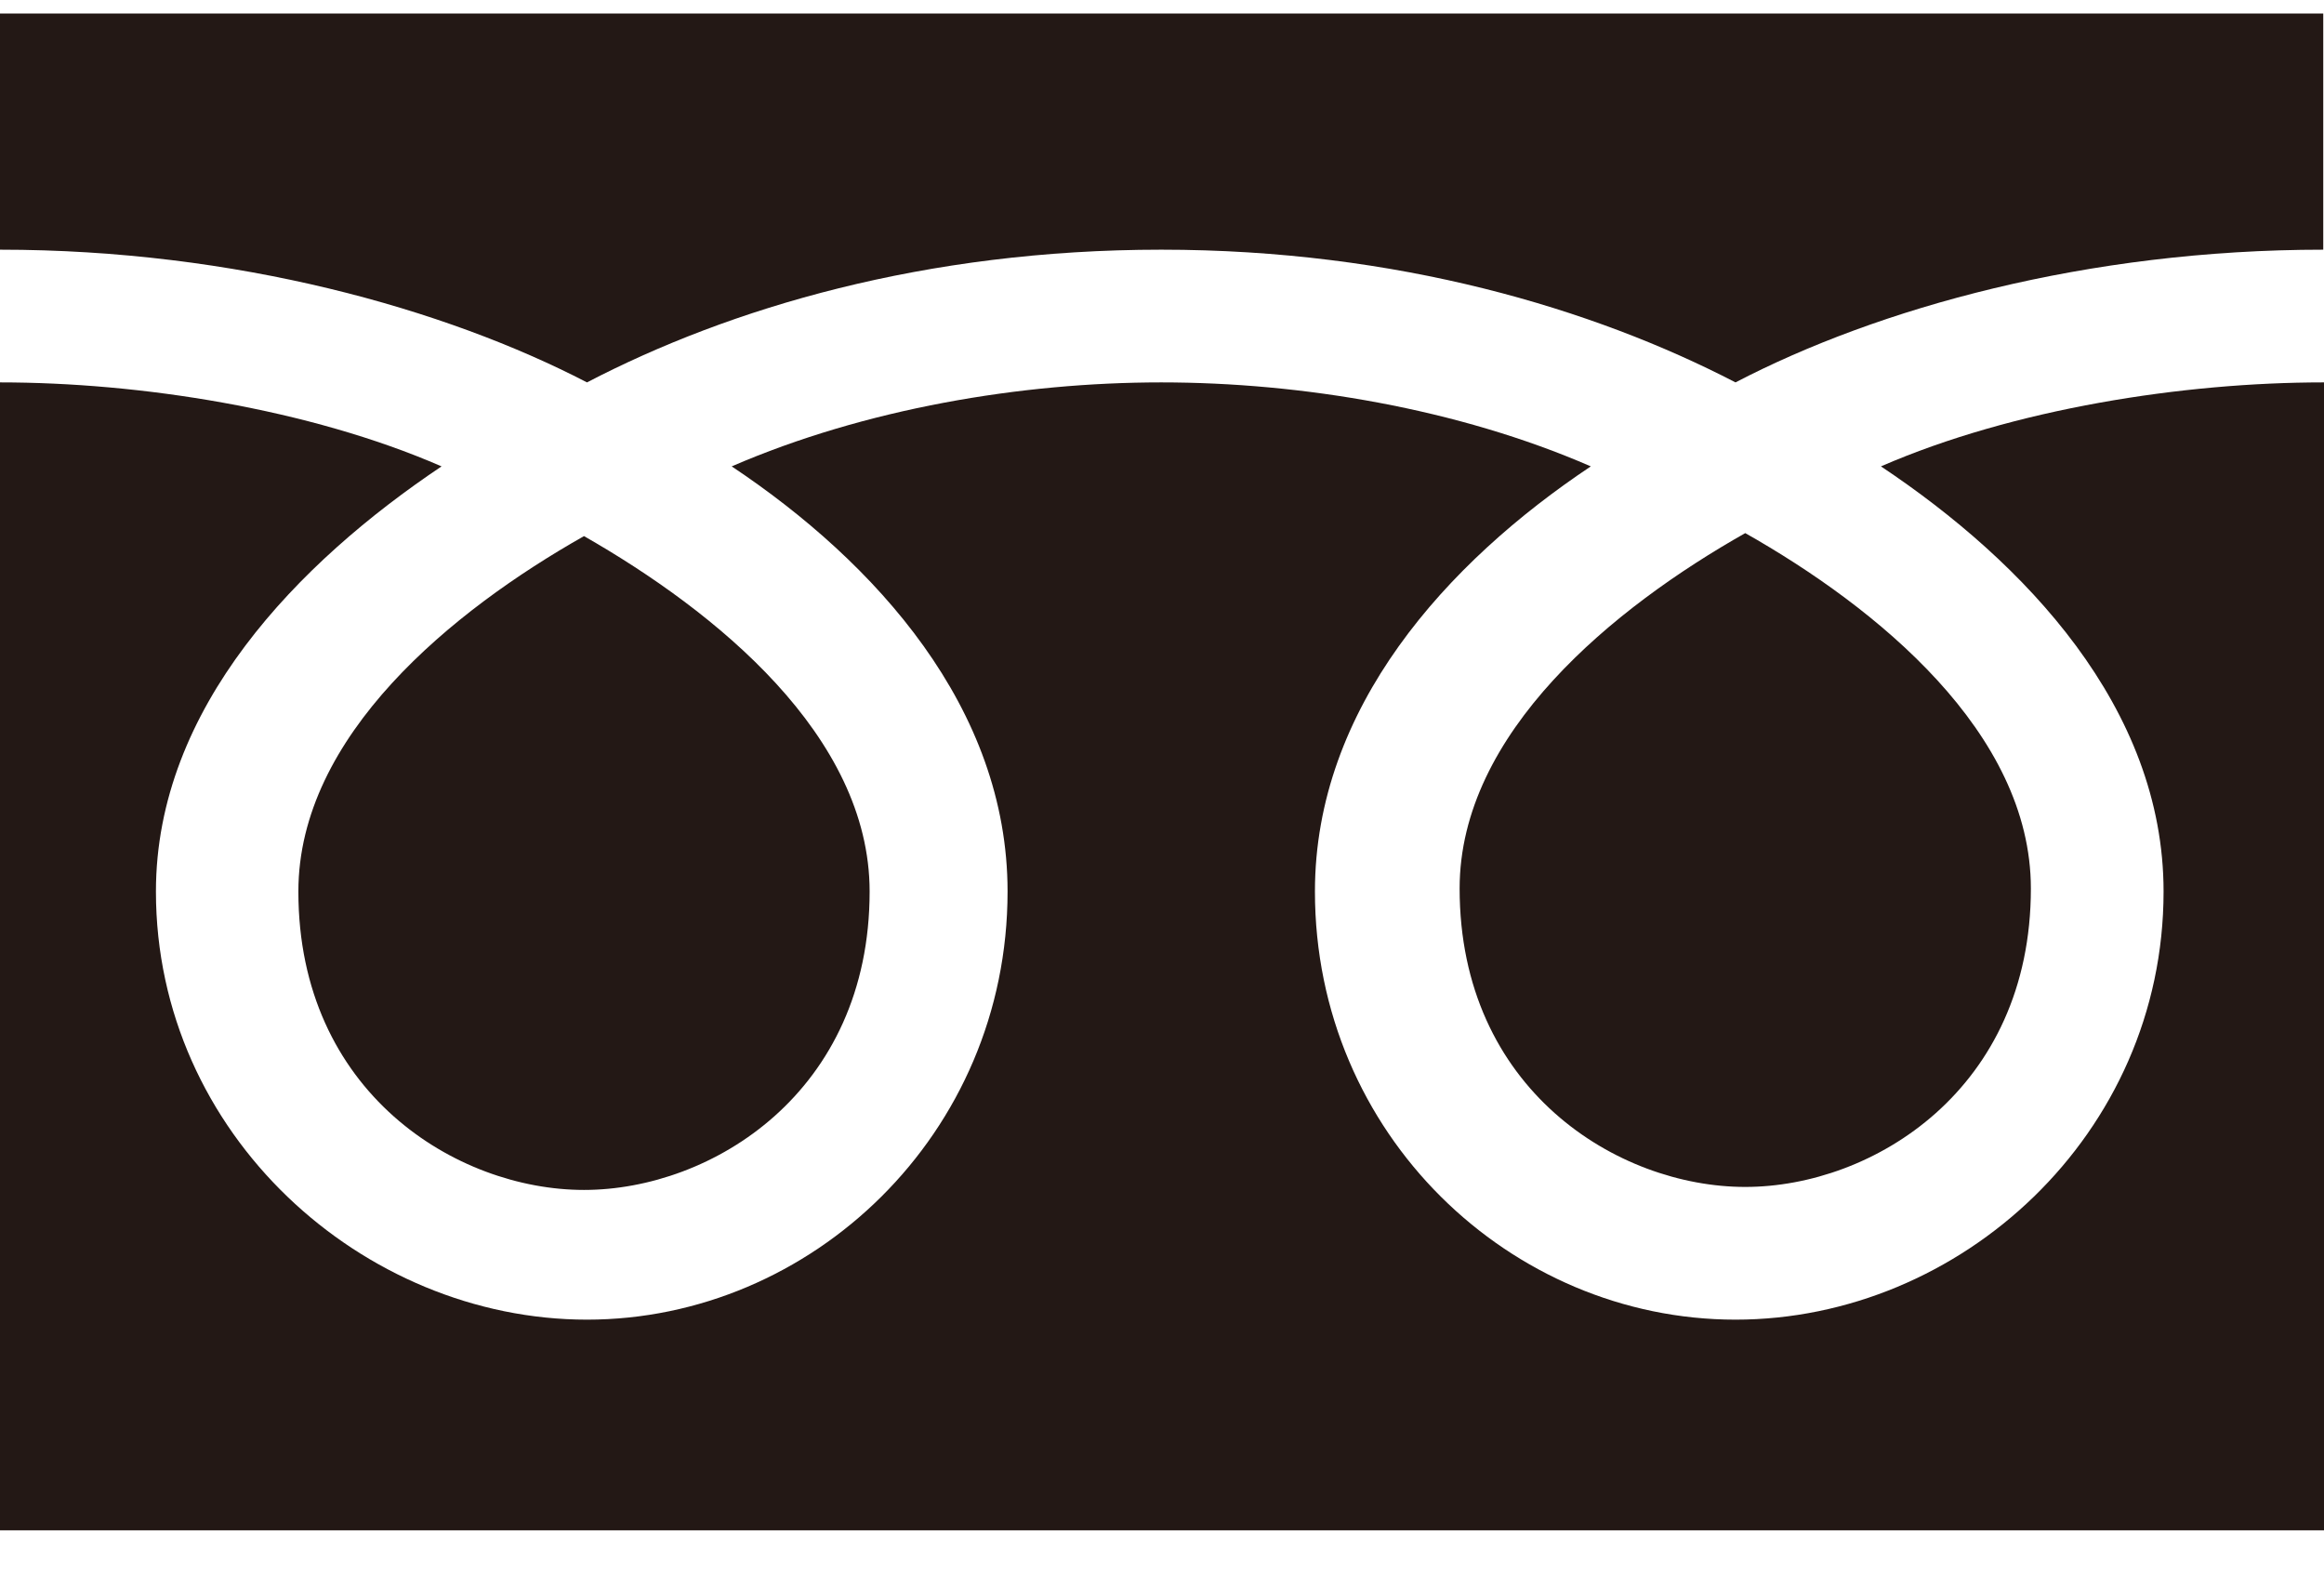
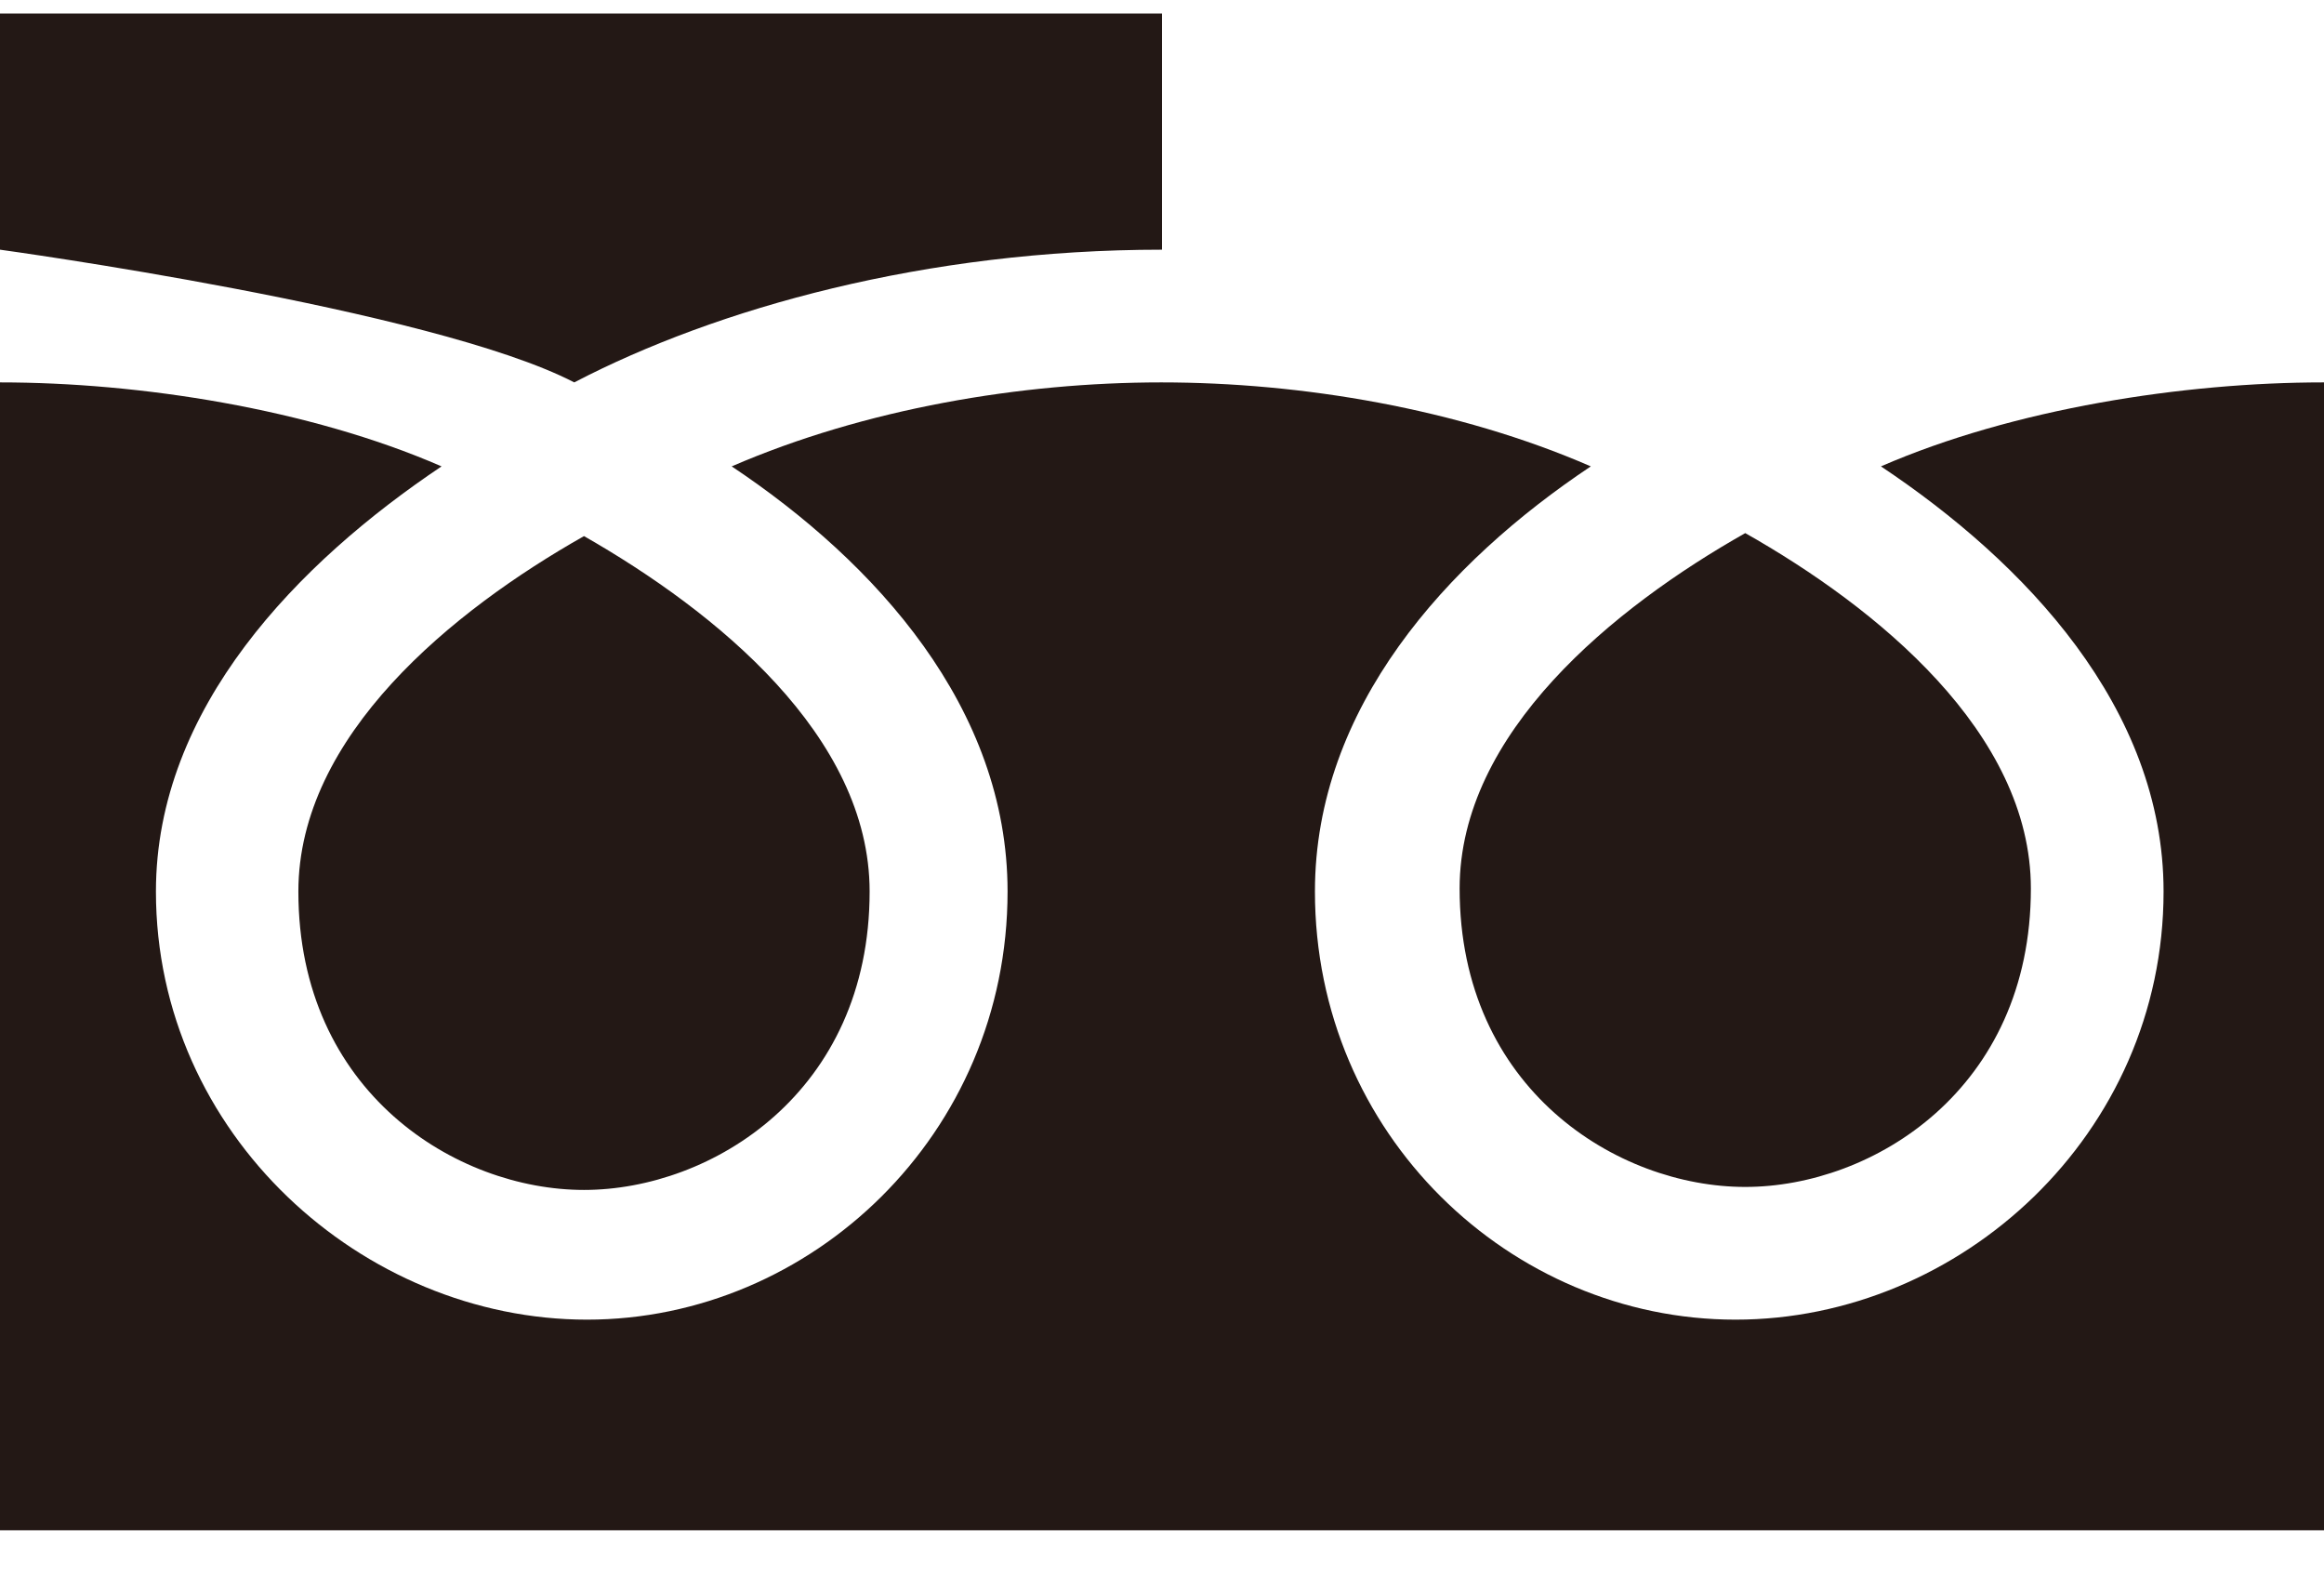
<svg xmlns="http://www.w3.org/2000/svg" id="b" viewBox="0 0 31 21">
  <defs>
    <style>.c{fill:#231815;}</style>
  </defs>
-   <path class="c" d="M3.98,11.89c0,2.68,2.11,3.98,3.81,3.98s3.81-1.3,3.81-3.98c0-2.08-2.06-3.74-3.81-4.74-1.75,.99-3.81,2.66-3.81,4.74ZM30.99,5.1c-1.86,0-4.13,.35-5.9,1.12,1.92,1.28,3.77,3.22,3.77,5.67,0,3.24-2.71,5.71-5.71,5.71s-5.61-2.47-5.61-5.71c0-2.45,1.76-4.39,3.68-5.67-1.77-.77-3.86-1.12-5.73-1.12s-3.95,.35-5.73,1.12c1.92,1.28,3.68,3.22,3.68,5.67,0,3.24-2.62,5.71-5.61,5.71s-5.75-2.47-5.75-5.71c0-2.45,1.9-4.39,3.81-5.67C4.12,5.45,1.86,5.1,0,5.1v15.31s31,0,31,0V5.1ZM31,.18H0V3.33c3.15,0,5.94,.79,7.83,1.77,1.9-.99,4.51-1.77,7.66-1.77s5.77,.79,7.66,1.77c1.9-.99,4.69-1.77,7.84-1.77V.18Zm-11.53,11.67c0,2.68,2.11,3.98,3.81,3.98s3.81-1.3,3.81-3.98c0-2.08-2.06-3.75-3.81-4.74-1.75,.99-3.81,2.66-3.81,4.74Z" />
+   <path class="c" d="M3.98,11.89c0,2.68,2.11,3.98,3.81,3.98s3.81-1.3,3.81-3.98c0-2.08-2.06-3.74-3.81-4.74-1.75,.99-3.81,2.66-3.81,4.74ZM30.99,5.1c-1.86,0-4.13,.35-5.9,1.12,1.92,1.28,3.77,3.22,3.77,5.67,0,3.24-2.71,5.71-5.71,5.71s-5.61-2.47-5.61-5.71c0-2.45,1.76-4.39,3.68-5.67-1.77-.77-3.86-1.12-5.73-1.12s-3.95,.35-5.73,1.12c1.92,1.28,3.68,3.22,3.68,5.67,0,3.24-2.62,5.71-5.61,5.71s-5.75-2.47-5.75-5.71c0-2.45,1.9-4.39,3.81-5.67C4.12,5.45,1.86,5.1,0,5.1v15.31s31,0,31,0V5.1ZM31,.18H0V3.33s5.77,.79,7.66,1.77c1.9-.99,4.69-1.77,7.84-1.77V.18Zm-11.53,11.67c0,2.68,2.11,3.98,3.81,3.98s3.81-1.3,3.81-3.98c0-2.08-2.06-3.75-3.81-4.74-1.75,.99-3.81,2.66-3.81,4.74Z" />
</svg>